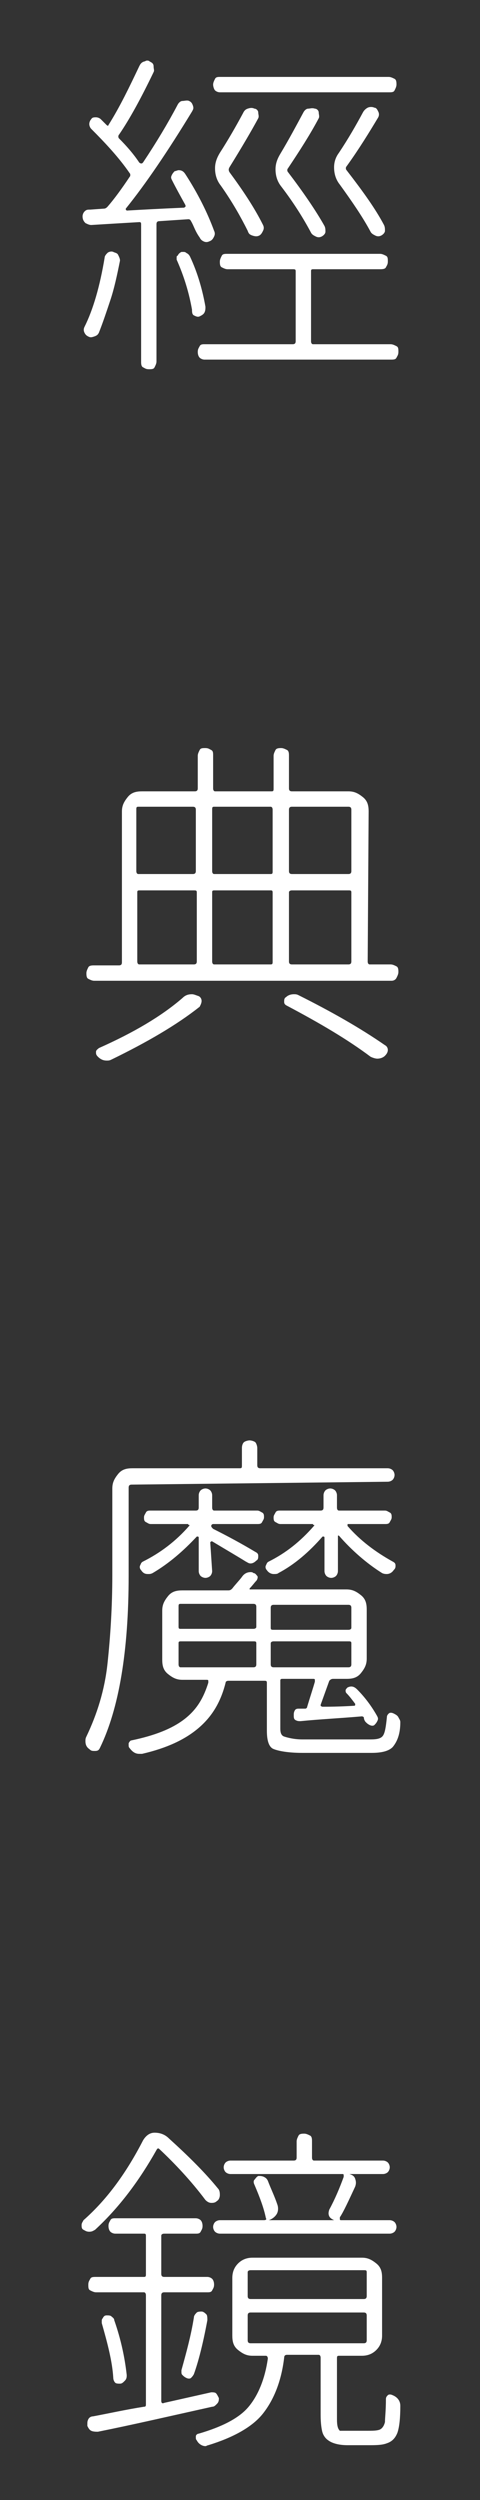
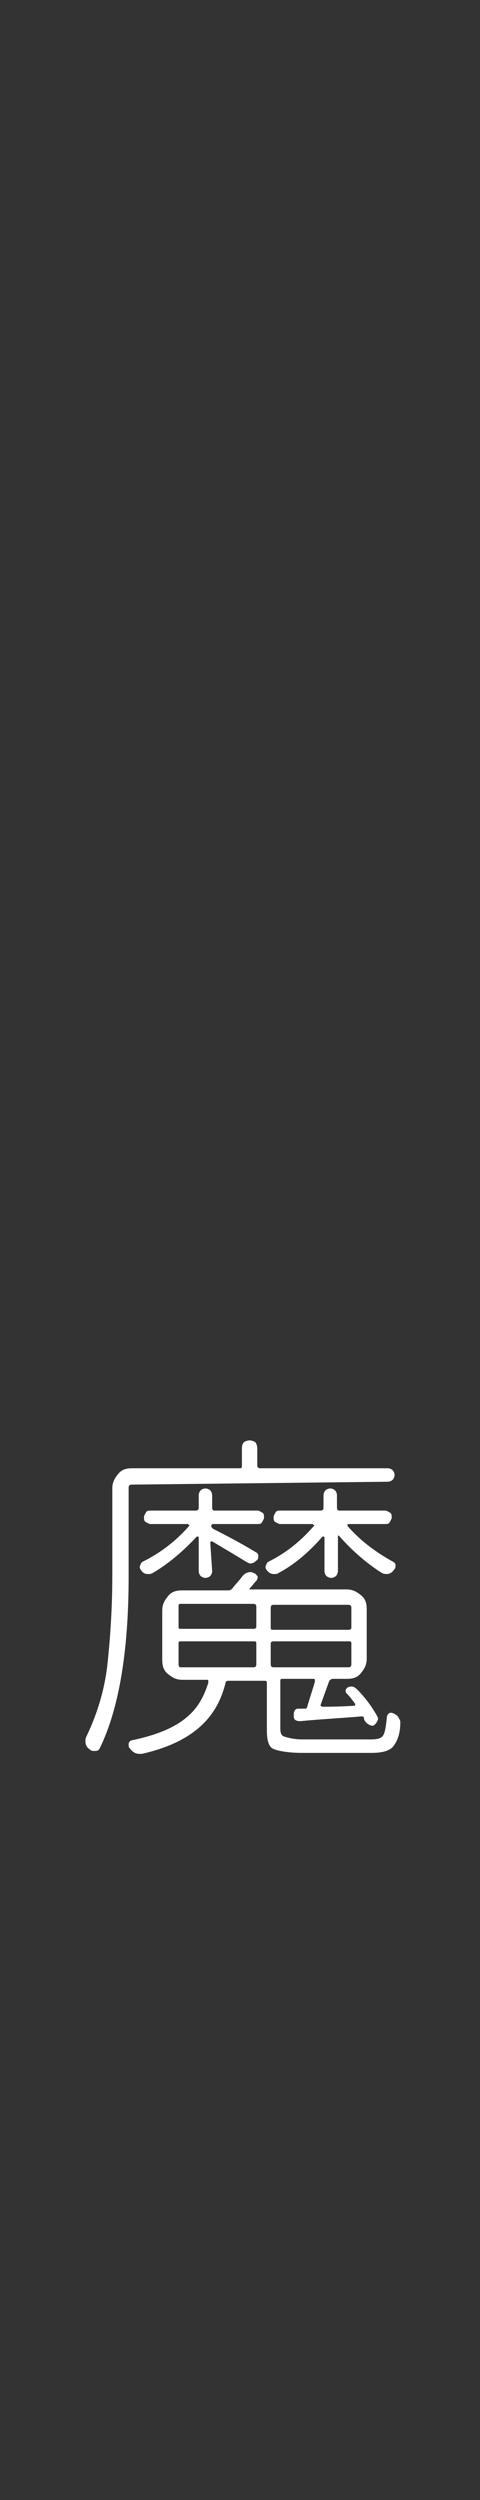
<svg xmlns="http://www.w3.org/2000/svg" version="1.1" id="圖層_1" x="0px" y="0px" viewBox="0 0 50 260" style="enable-background:new 0 0 50 260;" xml:space="preserve">
  <rect x="0" y="0" width="50" height="260" fill="#333333" stroke="none" />
  <style type="text/css">
	.st0{fill:#FFFFFF;}
</style>
  <g>
    <g>
-       <path class="st0" d="M19.9,23c-0.1-0.2-0.2-0.2-0.3-0.2l-3,0.2c-0.2,0-0.3,0.1-0.3,0.3v14.3c0,0.2-0.1,0.4-0.2,0.6    s-0.3,0.2-0.6,0.2s-0.4-0.1-0.6-0.2s-0.2-0.4-0.2-0.6V23.3c0-0.2-0.1-0.2-0.2-0.2c-1.7,0.1-3.4,0.2-5,0.3c-0.2,0-0.4-0.1-0.6-0.2    c-0.2-0.2-0.3-0.4-0.3-0.7c0-0.2,0.1-0.4,0.2-0.5c0.2-0.2,0.3-0.2,0.6-0.2l1.4-0.1c0.2,0,0.3-0.1,0.4-0.2c0.7-0.8,1.5-1.9,2.3-3.1    c0.1-0.1,0.1-0.3,0-0.4c-1.1-1.6-2.5-3.1-4-4.6c-0.1-0.1-0.2-0.3-0.2-0.5s0.1-0.4,0.2-0.5c0.1-0.2,0.3-0.2,0.5-0.2    s0.4,0.1,0.5,0.2s0.3,0.3,0.6,0.6c0.1,0.1,0.2,0.1,0.2,0c1.2-1.9,2.2-4,3.2-6.1c0.1-0.2,0.2-0.4,0.5-0.5c0.1,0,0.2-0.1,0.3-0.1    s0.2,0,0.3,0.1C15.8,6.5,16,6.6,16,6.9s0.1,0.4,0,0.6c-1.3,2.7-2.5,4.9-3.6,6.5c-0.1,0.1-0.1,0.3,0,0.4c0.8,0.8,1.5,1.6,2.1,2.5    c0,0,0.1,0.1,0.2,0.1s0.1,0,0.2-0.1c1.4-2.1,2.6-4.1,3.6-6c0.1-0.2,0.3-0.4,0.5-0.4c0.2,0,0.5-0.1,0.7,0s0.3,0.2,0.4,0.5    s0,0.4-0.1,0.6c-2.5,4.1-4.8,7.5-6.9,10.1v0.1l0.1,0.1c1.7-0.1,3.6-0.2,5.9-0.3c0.1,0,0.1,0,0.2-0.1s0-0.1,0-0.2    c-0.5-0.9-1-1.8-1.4-2.6c-0.1-0.2-0.1-0.3,0-0.5s0.2-0.3,0.3-0.4c0.1,0,0.3-0.1,0.4-0.1c0.3,0,0.5,0.1,0.7,0.4c1.3,2,2.3,4,3,5.9    c0.1,0.2,0.1,0.4,0,0.6s-0.2,0.4-0.5,0.5c-0.2,0.1-0.4,0.1-0.6,0s-0.3-0.2-0.4-0.4C20.3,24,20.2,23.5,19.9,23z M10.9,26.8    c0-0.2,0.2-0.4,0.3-0.5s0.4-0.2,0.6-0.1s0.4,0.1,0.5,0.3s0.2,0.4,0.2,0.6c-0.3,1.5-0.6,2.9-1,4.1s-0.8,2.4-1.2,3.4    c-0.1,0.2-0.2,0.3-0.5,0.4s-0.4,0.1-0.6,0s-0.3-0.2-0.4-0.4s-0.1-0.4,0-0.6C9.7,32.2,10.4,29.8,10.9,26.8z M18.4,27    c0-0.1,0-0.1,0-0.2s0-0.2,0.1-0.2c0.1-0.2,0.2-0.3,0.4-0.4c0.1,0,0.1,0,0.2,0s0.2,0,0.3,0.1c0.2,0.1,0.3,0.2,0.4,0.4    c0.8,1.7,1.3,3.5,1.6,5.2c0,0.2,0,0.4-0.1,0.6s-0.3,0.3-0.5,0.4c-0.2,0.1-0.4,0-0.6-0.1S20,32.4,20,32.2    C19.7,30.5,19.2,28.8,18.4,27z M32.4,35.5c0,0.2,0.1,0.3,0.2,0.3h8.1c0.2,0,0.4,0.1,0.6,0.2s0.2,0.3,0.2,0.6s-0.1,0.4-0.2,0.6    s-0.3,0.2-0.6,0.2H21.3c-0.2,0-0.4-0.1-0.5-0.2s-0.2-0.3-0.2-0.6s0.1-0.4,0.2-0.6s0.3-0.2,0.5-0.2h9.2c0.2,0,0.3-0.1,0.3-0.3v-7.3    c0-0.2-0.1-0.2-0.3-0.2h-6.8c-0.2,0-0.4-0.1-0.6-0.2s-0.2-0.4-0.2-0.6s0.1-0.4,0.2-0.6s0.3-0.2,0.6-0.2h15.9    c0.2,0,0.4,0.1,0.6,0.2s0.2,0.3,0.2,0.6s-0.1,0.4-0.2,0.6S39.8,28,39.5,28h-6.9c-0.2,0-0.2,0.1-0.2,0.2    C32.4,28.2,32.4,35.5,32.4,35.5z M40.5,8c0.2,0,0.4,0.1,0.6,0.2s0.2,0.4,0.2,0.6s-0.1,0.4-0.2,0.6s-0.3,0.2-0.6,0.2H22.9    c-0.2,0-0.4-0.1-0.5-0.2S22.2,9,22.2,8.8s0.1-0.4,0.2-0.6S22.7,8,22.9,8H40.5z M27.4,23.4c0.1,0.2,0.1,0.4,0,0.6s-0.2,0.4-0.4,0.5    s-0.4,0.1-0.7,0s-0.4-0.2-0.5-0.5c-0.7-1.4-1.6-3-2.8-4.7c-0.4-0.5-0.6-1.1-0.6-1.8c0-0.6,0.2-1.1,0.5-1.6    c0.9-1.4,1.7-2.8,2.4-4.1c0.1-0.2,0.2-0.4,0.5-0.5s0.5-0.1,0.7,0c0.2,0,0.4,0.2,0.4,0.4s0.1,0.4,0,0.6c-0.7,1.3-1.7,3-3,5.1    c-0.1,0.2-0.1,0.3,0,0.5C25.3,19.8,26.5,21.6,27.4,23.4z M31.6,11.7c0.1-0.2,0.3-0.4,0.5-0.4s0.4-0.1,0.7,0c0.2,0,0.4,0.2,0.4,0.4    s0.1,0.4,0,0.6c-0.9,1.7-2,3.4-3.2,5.2c-0.1,0.1-0.1,0.3,0,0.4c1.6,2.1,2.9,4,3.8,5.6c0.1,0.2,0.1,0.4,0.1,0.6s-0.2,0.4-0.4,0.5    s-0.4,0.1-0.6,0s-0.4-0.2-0.5-0.4c-0.8-1.5-1.8-3.1-3.1-4.8c-0.4-0.5-0.6-1.1-0.6-1.8c0-0.6,0.2-1.1,0.5-1.6    C30.1,14.5,30.9,13,31.6,11.7z M40,23.4c0.1,0.2,0.1,0.4,0.1,0.6s-0.2,0.4-0.4,0.5s-0.4,0.1-0.6,0s-0.4-0.2-0.5-0.4    c-0.8-1.5-1.9-3.1-3.2-4.9c-0.4-0.5-0.6-1.1-0.6-1.8c0-0.6,0.2-1.1,0.5-1.5c1-1.5,1.8-2.9,2.5-4.2c0.1-0.2,0.3-0.4,0.5-0.5    s0.5-0.1,0.7,0c0.2,0,0.3,0.2,0.4,0.4s0.1,0.4,0,0.6c-0.9,1.5-2,3.3-3.3,5.1c-0.1,0.1-0.1,0.3,0,0.4C37.8,19.9,39.1,21.7,40,23.4z    " />
-       <path class="st0" d="M38.3,100c0,0.2,0.1,0.3,0.2,0.3h2.2c0.2,0,0.4,0.1,0.6,0.2s0.2,0.4,0.2,0.6s-0.1,0.4-0.2,0.6    S41,102,40.8,102h-31c-0.2,0-0.4-0.1-0.6-0.2S9,101.4,9,101.2s0.1-0.4,0.2-0.6s0.4-0.2,0.6-0.2h2.6c0.2,0,0.3-0.1,0.3-0.3V84.4    c0-0.6,0.2-1,0.6-1.5s0.9-0.6,1.5-0.6h5.5c0.2,0,0.3-0.1,0.3-0.3v-3.4c0-0.2,0.1-0.4,0.2-0.6s0.3-0.2,0.6-0.2s0.4,0.1,0.6,0.2    s0.2,0.3,0.2,0.6V82c0,0.2,0.1,0.3,0.2,0.3h5.9c0.2,0,0.2-0.1,0.2-0.3v-3.4c0-0.2,0.1-0.4,0.2-0.6s0.4-0.2,0.6-0.2    s0.4,0.1,0.6,0.2s0.2,0.4,0.2,0.6V82c0,0.2,0.1,0.3,0.3,0.3h5.9c0.6,0,1,0.2,1.5,0.6s0.6,0.9,0.6,1.5L38.3,100L38.3,100z     M19,103.8c0.3-0.3,0.6-0.4,1-0.4c0.2,0,0.4,0.1,0.7,0.2c0.2,0.1,0.3,0.3,0.3,0.5s-0.1,0.4-0.2,0.6c-2.4,1.9-5.5,3.7-9.2,5.5    c-0.2,0.1-0.3,0.1-0.5,0.1c-0.3,0-0.6-0.1-0.9-0.4c-0.2-0.2-0.2-0.3-0.2-0.5s0.2-0.3,0.3-0.4C13.9,107.4,16.8,105.7,19,103.8z     M20.4,84.2c0-0.2-0.1-0.3-0.3-0.3h-5.7c-0.2,0-0.2,0.1-0.2,0.3v6.4c0,0.2,0.1,0.3,0.2,0.3h5.7c0.2,0,0.3-0.1,0.3-0.3V84.2z     M14.5,92.6c-0.2,0-0.2,0.1-0.2,0.2v7.2c0,0.2,0.1,0.3,0.2,0.3h5.7c0.2,0,0.3-0.1,0.3-0.3v-7.2c0-0.2-0.1-0.2-0.3-0.2H14.5z     M28.4,84.2c0-0.2-0.1-0.3-0.2-0.3h-5.9c-0.2,0-0.2,0.1-0.2,0.3v6.4c0,0.2,0.1,0.3,0.2,0.3h5.9c0.2,0,0.2-0.1,0.2-0.3V84.2z     M28.2,100.3c0.2,0,0.2-0.1,0.2-0.3v-7.2c0-0.2-0.1-0.2-0.2-0.2h-5.9c-0.2,0-0.2,0.1-0.2,0.2v7.2c0,0.2,0.1,0.3,0.2,0.3H28.2z     M29.9,104.6c-0.2-0.1-0.3-0.2-0.3-0.4s0-0.4,0.2-0.5c0.2-0.2,0.5-0.3,0.8-0.3c0.2,0,0.3,0,0.5,0.1c3.4,1.7,6.4,3.4,9,5.2    c0.2,0.1,0.3,0.3,0.3,0.5s-0.1,0.4-0.3,0.6s-0.5,0.3-0.8,0.3c-0.2,0-0.5-0.1-0.7-0.2C36.2,108.1,33.3,106.4,29.9,104.6z     M36.6,84.2c0-0.2-0.1-0.3-0.3-0.3h-5.9c-0.2,0-0.3,0.1-0.3,0.3v6.4c0,0.2,0.1,0.3,0.3,0.3h5.9c0.2,0,0.3-0.1,0.3-0.3V84.2z     M30.4,92.6c-0.2,0-0.3,0.1-0.3,0.2v7.2c0,0.2,0.1,0.3,0.3,0.3h5.9c0.2,0,0.3-0.1,0.3-0.3v-7.2c0-0.2-0.1-0.2-0.3-0.2H30.4z" />
      <path class="st0" d="M13.7,154.4c-0.2,0-0.3,0.1-0.3,0.3v9.2c0,7.8-1,13.8-3,17.9c-0.1,0.2-0.2,0.3-0.5,0.3s-0.4,0-0.6-0.2    c-0.3-0.2-0.4-0.5-0.4-0.8c0-0.2,0-0.3,0.1-0.5c1.1-2.3,1.9-4.8,2.2-7.6s0.5-5.9,0.5-9.2v-9c0-0.6,0.2-1,0.6-1.5s0.9-0.6,1.5-0.6    H25c0.2,0,0.2-0.1,0.2-0.3v-1.8c0-0.3,0.1-0.5,0.2-0.6s0.4-0.2,0.6-0.2s0.5,0.1,0.6,0.2s0.2,0.4,0.2,0.6v1.8    c0,0.2,0.1,0.3,0.3,0.3h13.3c0.2,0,0.4,0.1,0.5,0.2s0.2,0.3,0.2,0.5s-0.1,0.4-0.2,0.5s-0.3,0.2-0.5,0.2L13.7,154.4L13.7,154.4z     M31.5,180.9h7.1c0.7,0,1.1-0.1,1.3-0.4s0.3-0.9,0.4-1.9c0-0.2,0.1-0.3,0.2-0.4s0.3-0.1,0.5,0s0.4,0.2,0.5,0.4s0.2,0.3,0.2,0.5    c0,1.2-0.3,2-0.8,2.6c-0.4,0.4-1.1,0.6-2.2,0.6h-7.2c-1.5,0-2.5-0.2-3-0.4s-0.7-0.9-0.7-1.9v-5c0-0.2-0.1-0.2-0.3-0.2h-3.7    c-0.2,0-0.3,0.1-0.3,0.2c-0.5,2-1.4,3.5-2.8,4.7s-3.3,2.1-5.9,2.7c-0.1,0-0.2,0-0.3,0c-0.4,0-0.7-0.2-1-0.6    c-0.1-0.1-0.1-0.2-0.1-0.3c0,0,0-0.1,0-0.2c0.1-0.2,0.2-0.3,0.3-0.3c2.4-0.5,4.2-1.2,5.5-2.2s2-2.2,2.5-3.8c0-0.1,0-0.1,0-0.2    s-0.1-0.1-0.2-0.1H19c-0.6,0-1-0.2-1.5-0.6s-0.6-0.9-0.6-1.5v-5.1c0-0.6,0.2-1,0.6-1.5s0.9-0.6,1.5-0.6h4.8c0.2,0,0.3-0.1,0.4-0.2    c0.3-0.4,0.7-0.8,1-1.2c0.2-0.3,0.5-0.5,0.9-0.5c0.1,0,0.2,0,0.3,0.1c0.2,0,0.3,0.2,0.4,0.3s0,0.4-0.1,0.5    c-0.2,0.2-0.4,0.5-0.7,0.8v0.1c0,0,0,0,0.1,0h10c0.6,0,1,0.2,1.5,0.6s0.6,0.9,0.6,1.5v5.1c0,0.6-0.2,1-0.6,1.5s-0.9,0.6-1.5,0.6    h-1.4c-0.2,0-0.3,0.1-0.4,0.2l-0.9,2.5v0.1c0,0,0.1,0.1,0.2,0.1c0.5,0,1.7,0,3.3-0.1c0,0,0.1,0,0.1-0.1s0-0.1,0-0.1    c-0.3-0.4-0.6-0.8-0.9-1.1c-0.1-0.1-0.1-0.2-0.1-0.3s0.1-0.2,0.2-0.3c0.4-0.2,0.7-0.1,1,0.2c0.9,0.9,1.6,1.9,2.1,2.8    c0.1,0.2,0.1,0.3,0,0.5s-0.2,0.3-0.3,0.4c-0.1,0.1-0.3,0.1-0.5,0s-0.3-0.2-0.4-0.3s-0.2-0.3-0.2-0.5c-0.1-0.1-0.2-0.1-0.2-0.1    c-2.3,0.2-4.4,0.3-6.4,0.5c-0.2,0-0.3,0-0.5-0.1s-0.2-0.3-0.2-0.5s0-0.3,0.1-0.5s0.3-0.2,0.4-0.2h0.7c0.1,0,0.2-0.1,0.2-0.2    c0.3-1,0.6-1.9,0.8-2.6c0-0.1,0-0.1,0-0.2s-0.1-0.1-0.2-0.1h-3.2c-0.2,0-0.2,0.1-0.2,0.2v5c0,0.4,0.1,0.7,0.4,0.8    S30.6,180.9,31.5,180.9z M22.1,163.4c0,0.2-0.1,0.4-0.2,0.5s-0.3,0.2-0.5,0.2s-0.4-0.1-0.5-0.2s-0.2-0.3-0.2-0.5v-3.5    c0,0,0-0.1-0.1-0.1s-0.1,0-0.1,0c-1.4,1.5-2.9,2.8-4.6,3.8c-0.2,0.1-0.3,0.1-0.5,0.1c-0.3,0-0.5-0.1-0.7-0.4    c-0.1-0.1-0.2-0.3-0.1-0.5s0.1-0.3,0.3-0.4c1.8-0.9,3.4-2.1,4.8-3.7c0,0,0.1-0.1,0-0.1s-0.1-0.1-0.1-0.1h-3.9    c-0.2,0-0.3-0.1-0.5-0.2S15,158,15,157.8s0.1-0.3,0.2-0.5s0.3-0.2,0.5-0.2h4.7c0.2,0,0.3-0.1,0.3-0.3v-1.3c0-0.2,0.1-0.4,0.2-0.5    s0.3-0.2,0.5-0.2s0.4,0.1,0.5,0.2s0.2,0.3,0.2,0.5v1.3c0,0.2,0.1,0.3,0.2,0.3h4.5c0.2,0,0.3,0.1,0.5,0.2s0.2,0.3,0.2,0.5    s-0.1,0.3-0.2,0.5s-0.3,0.2-0.5,0.2h-4.6c-0.1,0-0.2,0.1-0.2,0.2s0.1,0.2,0.2,0.3c1.4,0.7,2.9,1.5,4.4,2.4    c0.2,0.1,0.3,0.2,0.3,0.4s0,0.4-0.2,0.5c-0.2,0.2-0.4,0.3-0.6,0.3c-0.2,0-0.3-0.1-0.5-0.2c-0.8-0.5-2-1.2-3.5-2.1H22l-0.1,0.1    L22.1,163.4L22.1,163.4z M18.8,166.8c-0.2,0-0.2,0.1-0.2,0.3v2.1c0,0.2,0.1,0.2,0.2,0.2h7.6c0.2,0,0.3-0.1,0.3-0.2v-2.1    c0-0.2-0.1-0.3-0.3-0.3H18.8z M18.8,170.7c-0.2,0-0.2,0.1-0.2,0.2v2.2c0,0.2,0.1,0.3,0.2,0.3h7.6c0.2,0,0.3-0.1,0.3-0.3v-2.2    c0-0.2-0.1-0.2-0.3-0.2H18.8z M35.2,163.4c0,0.2-0.1,0.4-0.2,0.5s-0.3,0.2-0.5,0.2s-0.4-0.1-0.5-0.2s-0.2-0.3-0.2-0.5v-3.5    c0,0,0-0.1-0.1-0.1s-0.1,0-0.1,0c-1.4,1.6-2.9,2.9-4.6,3.8c-0.1,0.1-0.3,0.1-0.5,0.1s-0.5-0.1-0.7-0.4c-0.1-0.1-0.2-0.3-0.1-0.5    s0.1-0.3,0.3-0.4c1.8-0.9,3.3-2.1,4.7-3.7c0,0,0.1-0.1,0-0.1s-0.1-0.1-0.1-0.1h-3.4c-0.2,0-0.3-0.1-0.5-0.2s-0.2-0.3-0.2-0.5    s0.1-0.3,0.2-0.5s0.3-0.2,0.5-0.2h4.2c0.2,0,0.3-0.1,0.3-0.3v-1.3c0-0.2,0.1-0.4,0.2-0.5s0.3-0.2,0.5-0.2s0.4,0.1,0.5,0.2    s0.2,0.3,0.2,0.5v1.3c0,0.2,0.1,0.3,0.2,0.3h4.8c0.2,0,0.3,0.1,0.5,0.2s0.2,0.3,0.2,0.5s-0.1,0.3-0.2,0.5s-0.3,0.2-0.5,0.2h-3.8    c-0.1,0-0.1,0-0.1,0.1s0,0.1,0,0.1c1.3,1.5,2.9,2.7,4.7,3.7c0.2,0.1,0.3,0.2,0.3,0.4s0,0.3-0.2,0.5c-0.2,0.3-0.5,0.4-0.7,0.4    c-0.1,0-0.3,0-0.5-0.1c-1.6-1-3.2-2.4-4.5-3.9h-0.1c0,0,0,0,0,0.1L35.2,163.4L35.2,163.4z M36.3,169.5c0.2,0,0.3-0.1,0.3-0.2v-2.1    c0-0.2-0.1-0.3-0.3-0.3h-7.8c-0.2,0-0.3,0.1-0.3,0.3v2.1c0,0.2,0.1,0.2,0.3,0.2H36.3z M36.3,173.4c0.2,0,0.3-0.1,0.3-0.3v-2.2    c0-0.2-0.1-0.2-0.3-0.2h-7.8c-0.2,0-0.3,0.1-0.3,0.2v2.2c0,0.2,0.1,0.3,0.3,0.3H36.3z" />
-       <path class="st0" d="M22.7,227.6c0.2,0.2,0.2,0.5,0.2,0.7s-0.1,0.5-0.3,0.6c-0.2,0.2-0.4,0.2-0.6,0.2s-0.4-0.1-0.6-0.3    c-1.5-2-3.2-3.8-4.8-5.3c-0.1-0.1-0.2-0.1-0.3,0.1c-1.8,3.2-3.9,6-6.4,8.3c-0.2,0.1-0.3,0.2-0.6,0.2s-0.4-0.1-0.6-0.2    c-0.2-0.1-0.2-0.3-0.2-0.5s0.1-0.3,0.2-0.5c2.5-2.2,4.5-5,6.2-8.3c0.3-0.5,0.7-0.8,1.2-0.8c0.6,0,1.1,0.2,1.5,0.6    C19.7,224.3,21.4,226,22.7,227.6z M22,248.8c0.2,0,0.4,0,0.5,0.1s0.2,0.3,0.3,0.5c0,0.2,0,0.4-0.2,0.6s-0.3,0.3-0.5,0.3    c-4.5,1-8.4,1.9-11.9,2.6c-0.2,0-0.5,0-0.7-0.1s-0.3-0.3-0.4-0.5c0-0.1,0-0.1,0-0.2c0-0.2,0-0.3,0.1-0.5s0.3-0.3,0.5-0.3    c1.6-0.3,3.4-0.7,5.3-1c0.2,0,0.2-0.1,0.2-0.3v-11.3c0-0.2-0.1-0.3-0.2-0.3h-5c-0.2,0-0.4-0.1-0.6-0.2s-0.2-0.3-0.2-0.6    s0.1-0.4,0.2-0.6s0.3-0.2,0.6-0.2h5c0.2,0,0.2-0.1,0.2-0.3v-4c0-0.2-0.1-0.2-0.2-0.2h-3c-0.2,0-0.4-0.1-0.5-0.2s-0.2-0.3-0.2-0.6    s0.1-0.4,0.2-0.6s0.3-0.2,0.5-0.2h8.4c0.2,0,0.4,0.1,0.5,0.2s0.2,0.3,0.2,0.6s-0.1,0.4-0.2,0.6s-0.3,0.2-0.5,0.2h-3.3    c-0.2,0-0.3,0.1-0.3,0.2v4c0,0.2,0.1,0.3,0.3,0.3h4.5c0.2,0,0.4,0.1,0.5,0.2s0.2,0.3,0.2,0.6s-0.1,0.4-0.2,0.6s-0.3,0.2-0.5,0.2    h-4.5c-0.2,0-0.3,0.1-0.3,0.3v11c0,0.2,0.1,0.3,0.3,0.2L22,248.8z M10.6,241.6c0-0.1,0-0.1,0-0.2c0-0.1,0-0.2,0.1-0.3    c0.1-0.2,0.2-0.3,0.4-0.3s0.4,0,0.5,0.1s0.3,0.2,0.3,0.4c0.7,2,1.1,3.9,1.3,5.7c0,0.2,0,0.4-0.2,0.6s-0.3,0.3-0.5,0.3    s-0.4,0-0.5-0.1s-0.2-0.3-0.2-0.5C11.7,245.6,11.2,243.7,10.6,241.6z M20.2,246.9c-0.1,0.2-0.2,0.3-0.3,0.4s-0.3,0.1-0.5,0    s-0.3-0.2-0.4-0.3c-0.1-0.1-0.1-0.2-0.1-0.3c0-0.1,0-0.1,0-0.2c0.5-1.8,1-3.6,1.3-5.5c0-0.2,0.2-0.4,0.3-0.5s0.4-0.1,0.5-0.1    c0.2,0,0.4,0.2,0.5,0.3s0.1,0.4,0.1,0.6C21.1,244,20.6,245.8,20.2,246.9z M36.4,252.8h1.8c0.6,0,1,0,1.3-0.1s0.5-0.4,0.6-0.8    c0-0.4,0.1-1.2,0.1-2.4c0-0.2,0.1-0.3,0.2-0.4s0.3-0.1,0.5,0c0.5,0.2,0.8,0.6,0.8,1.1c0,1.3-0.1,2.2-0.3,2.8    c-0.2,0.5-0.5,0.9-1.1,1.1c-0.5,0.2-1.2,0.2-1.9,0.2h-2.2c-0.9,0-1.6-0.2-2-0.5c-0.3-0.2-0.5-0.5-0.6-0.8s-0.2-1-0.2-1.8v-6    c0-0.2-0.1-0.3-0.2-0.3h-3.3c-0.2,0-0.3,0.1-0.3,0.3c-0.3,2.5-1.1,4.4-2.2,5.8s-3.1,2.5-5.7,3.3c-0.1,0-0.2,0.1-0.3,0.1    c-0.3,0-0.7-0.2-0.9-0.6c-0.1-0.1-0.1-0.2-0.1-0.3v-0.1c0-0.2,0.2-0.3,0.3-0.3c2.4-0.7,4.2-1.6,5.2-2.8s1.7-2.9,2-5    c0-0.2-0.1-0.3-0.2-0.3h-1.4c-0.6,0-1-0.2-1.5-0.6s-0.6-0.9-0.6-1.5v-6c0-0.6,0.2-1.1,0.6-1.5s0.9-0.6,1.5-0.6h11.4    c0.6,0,1,0.2,1.5,0.6s0.6,0.9,0.6,1.5v6c0,0.6-0.2,1.1-0.6,1.5s-0.9,0.6-1.5,0.6h-2.4c-0.2,0-0.2,0.1-0.2,0.3v6.3    c0,0.7,0.1,1,0.3,1.2C35.6,252.8,36,252.8,36.4,252.8z M35.8,226.4c0-0.1,0-0.1,0-0.2s-0.1-0.1-0.1-0.1H24c-0.2,0-0.4-0.1-0.5-0.2    s-0.2-0.3-0.2-0.5s0.1-0.4,0.2-0.5s0.3-0.2,0.5-0.2h6.6c0.2,0,0.3-0.1,0.3-0.3v-1.7c0-0.2,0.1-0.4,0.2-0.6s0.4-0.2,0.6-0.2    s0.4,0.1,0.6,0.2s0.2,0.4,0.2,0.6v1.7c0,0.2,0.1,0.3,0.2,0.3h7.2c0.2,0,0.4,0.1,0.5,0.2s0.2,0.3,0.2,0.5s-0.1,0.4-0.2,0.5    s-0.3,0.2-0.5,0.2h-3.5l0,0c0.3,0.1,0.5,0.2,0.6,0.5s0.1,0.5,0,0.8c-0.7,1.5-1.2,2.6-1.6,3.2c0,0.1,0,0.1,0,0.2s0.1,0.1,0.1,0.1    h5.1c0.2,0,0.4,0.1,0.5,0.2s0.2,0.3,0.2,0.5s-0.1,0.4-0.2,0.5s-0.3,0.2-0.5,0.2H22.9c-0.2,0-0.4-0.1-0.5-0.2s-0.2-0.3-0.2-0.5    s0.1-0.4,0.2-0.5s0.3-0.2,0.5-0.2h4.6c0.2,0,0.3-0.1,0.2-0.2c-0.2-1-0.6-2.1-1.2-3.5c-0.1-0.2-0.1-0.4,0-0.5s0.2-0.3,0.4-0.4    c0.2,0,0.4,0,0.6,0.1s0.3,0.2,0.4,0.4c0.3,0.8,0.7,1.6,1,2.5c0.1,0.3,0.1,0.7-0.1,1s-0.5,0.5-0.8,0.6l0,0h6.8l0,0l0,0    c-0.2-0.1-0.4-0.2-0.5-0.4s-0.1-0.4,0-0.7C34.9,228.7,35.4,227.5,35.8,226.4z M26.1,236.1c-0.2,0-0.3,0.1-0.3,0.2v2.5    c0,0.2,0.1,0.3,0.3,0.3h11.8c0.2,0,0.3-0.1,0.3-0.3v-2.5c0-0.2-0.1-0.2-0.3-0.2H26.1z M26.1,240.5c-0.2,0-0.3,0.1-0.3,0.3v2.6    c0,0.2,0.1,0.3,0.3,0.3h11.8c0.2,0,0.3-0.1,0.3-0.3v-2.6c0-0.2-0.1-0.3-0.3-0.3H26.1z" />
    </g>
  </g>
</svg>